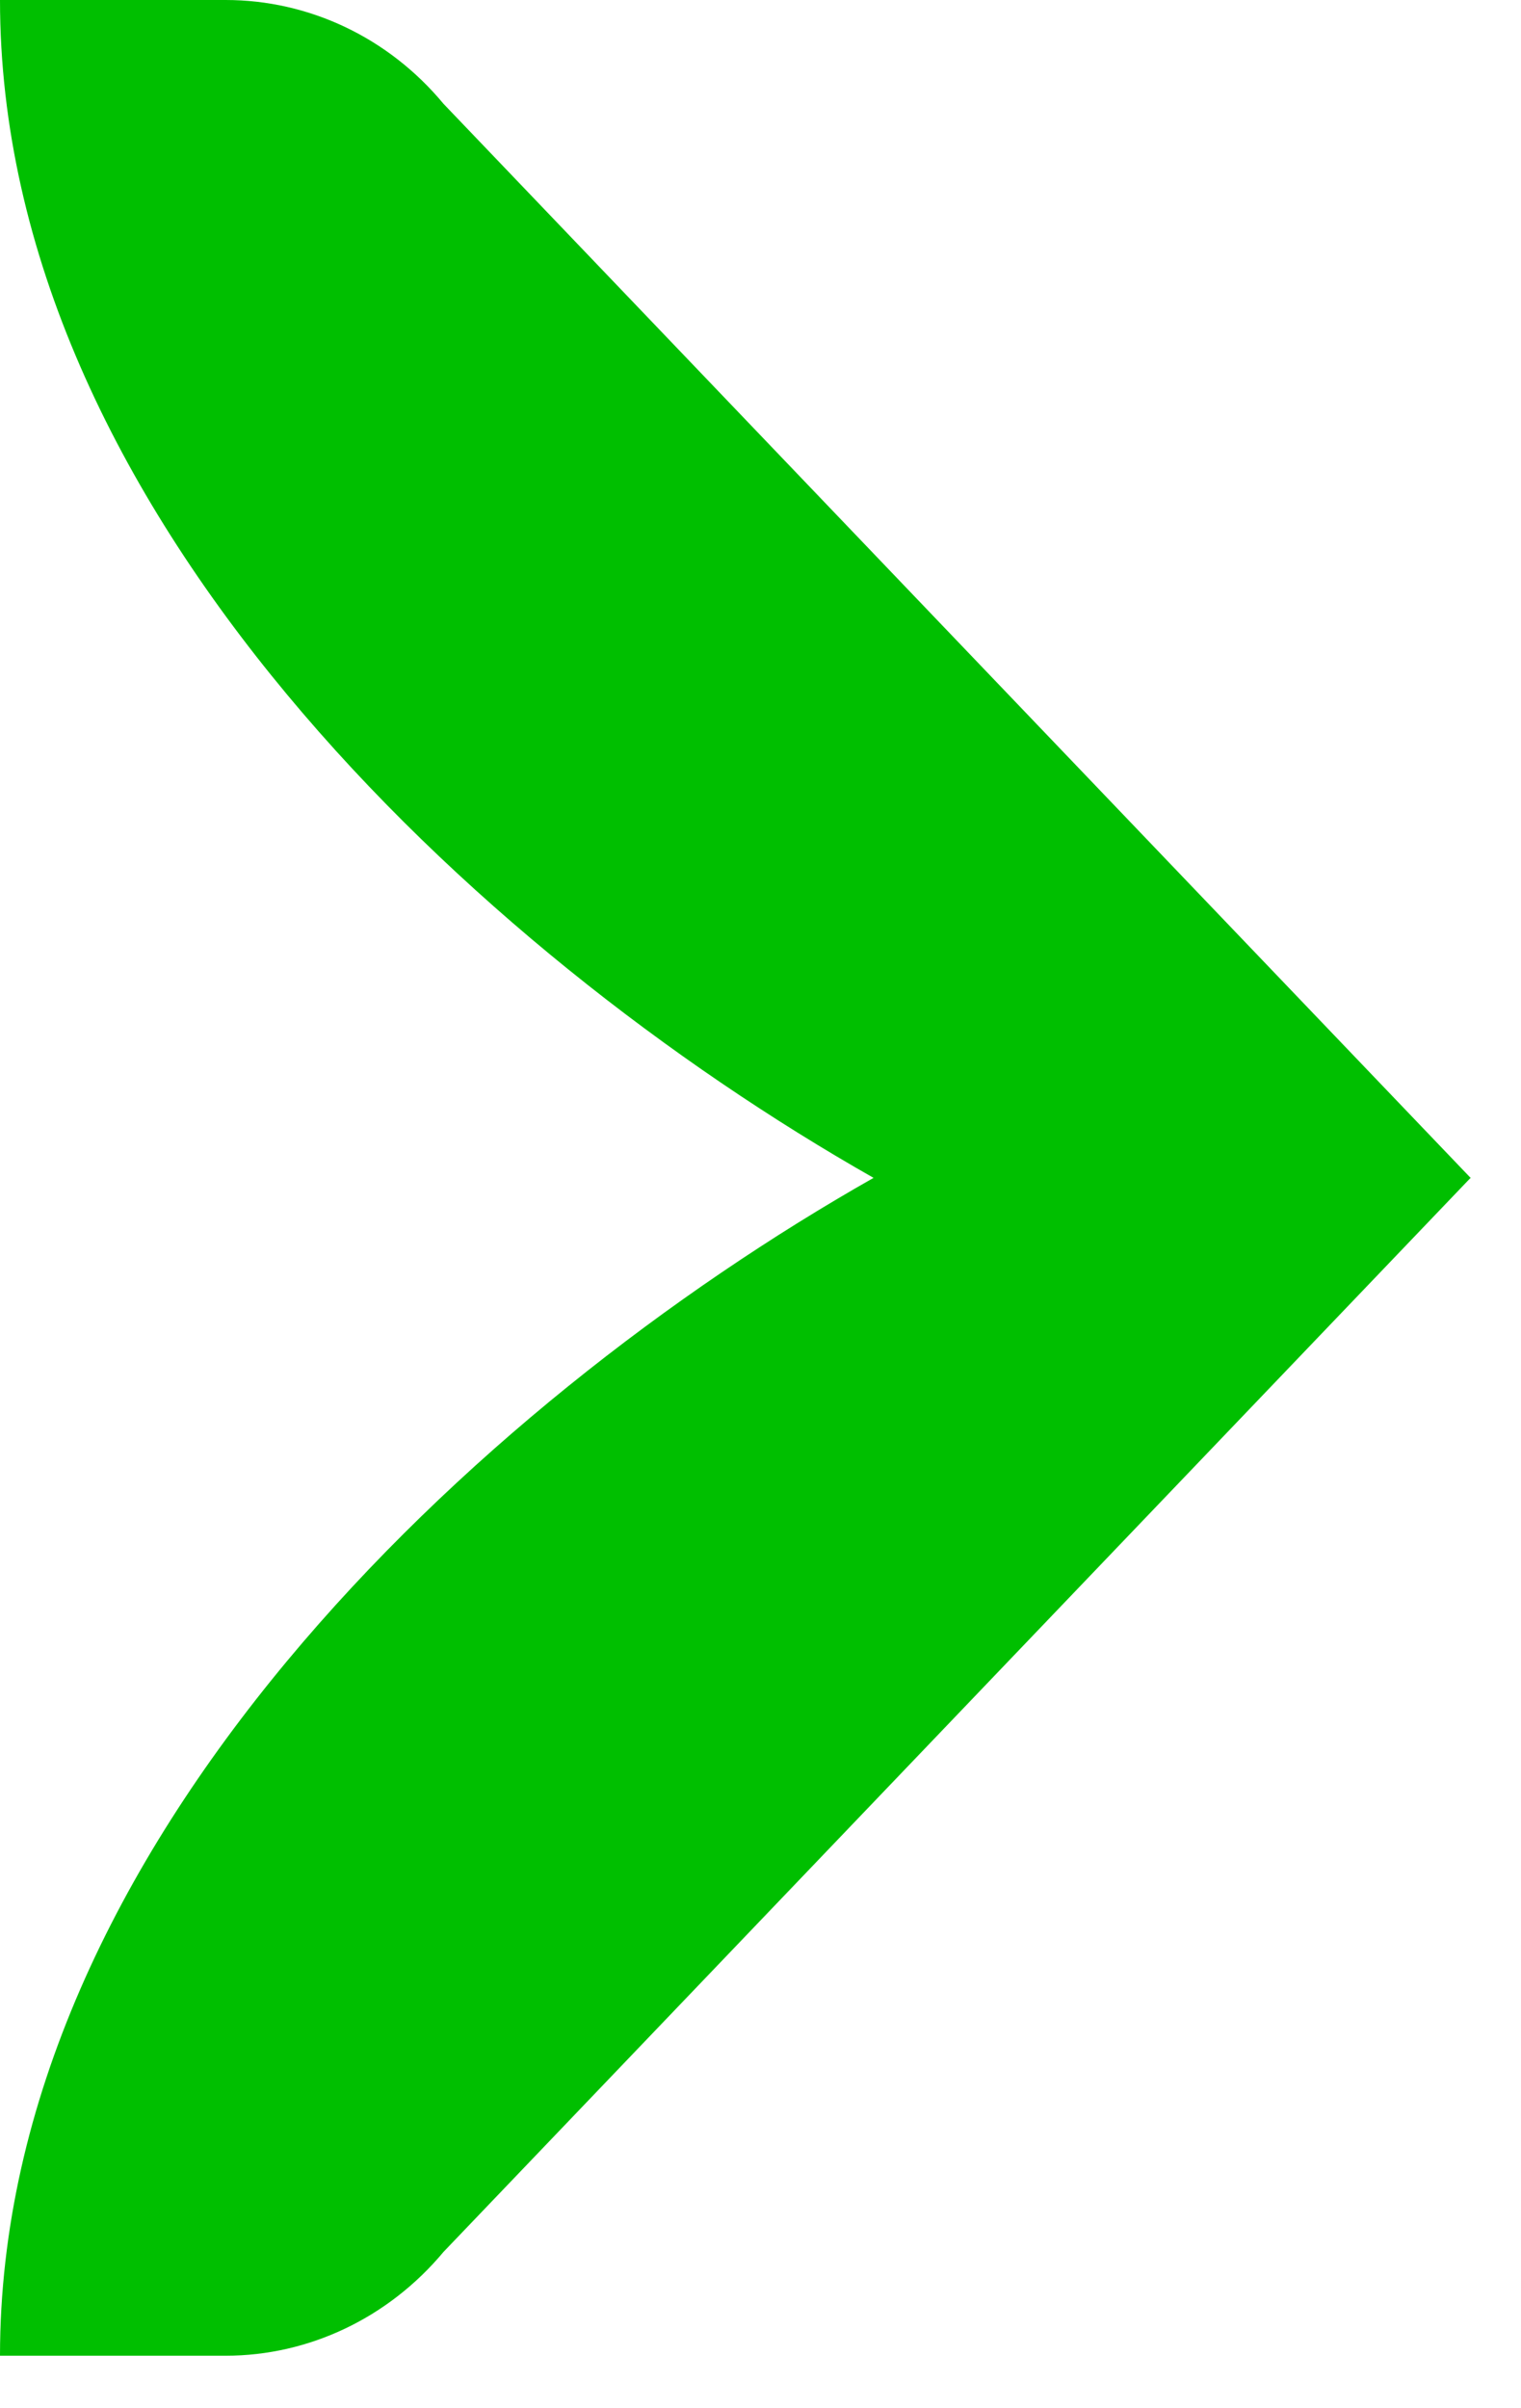
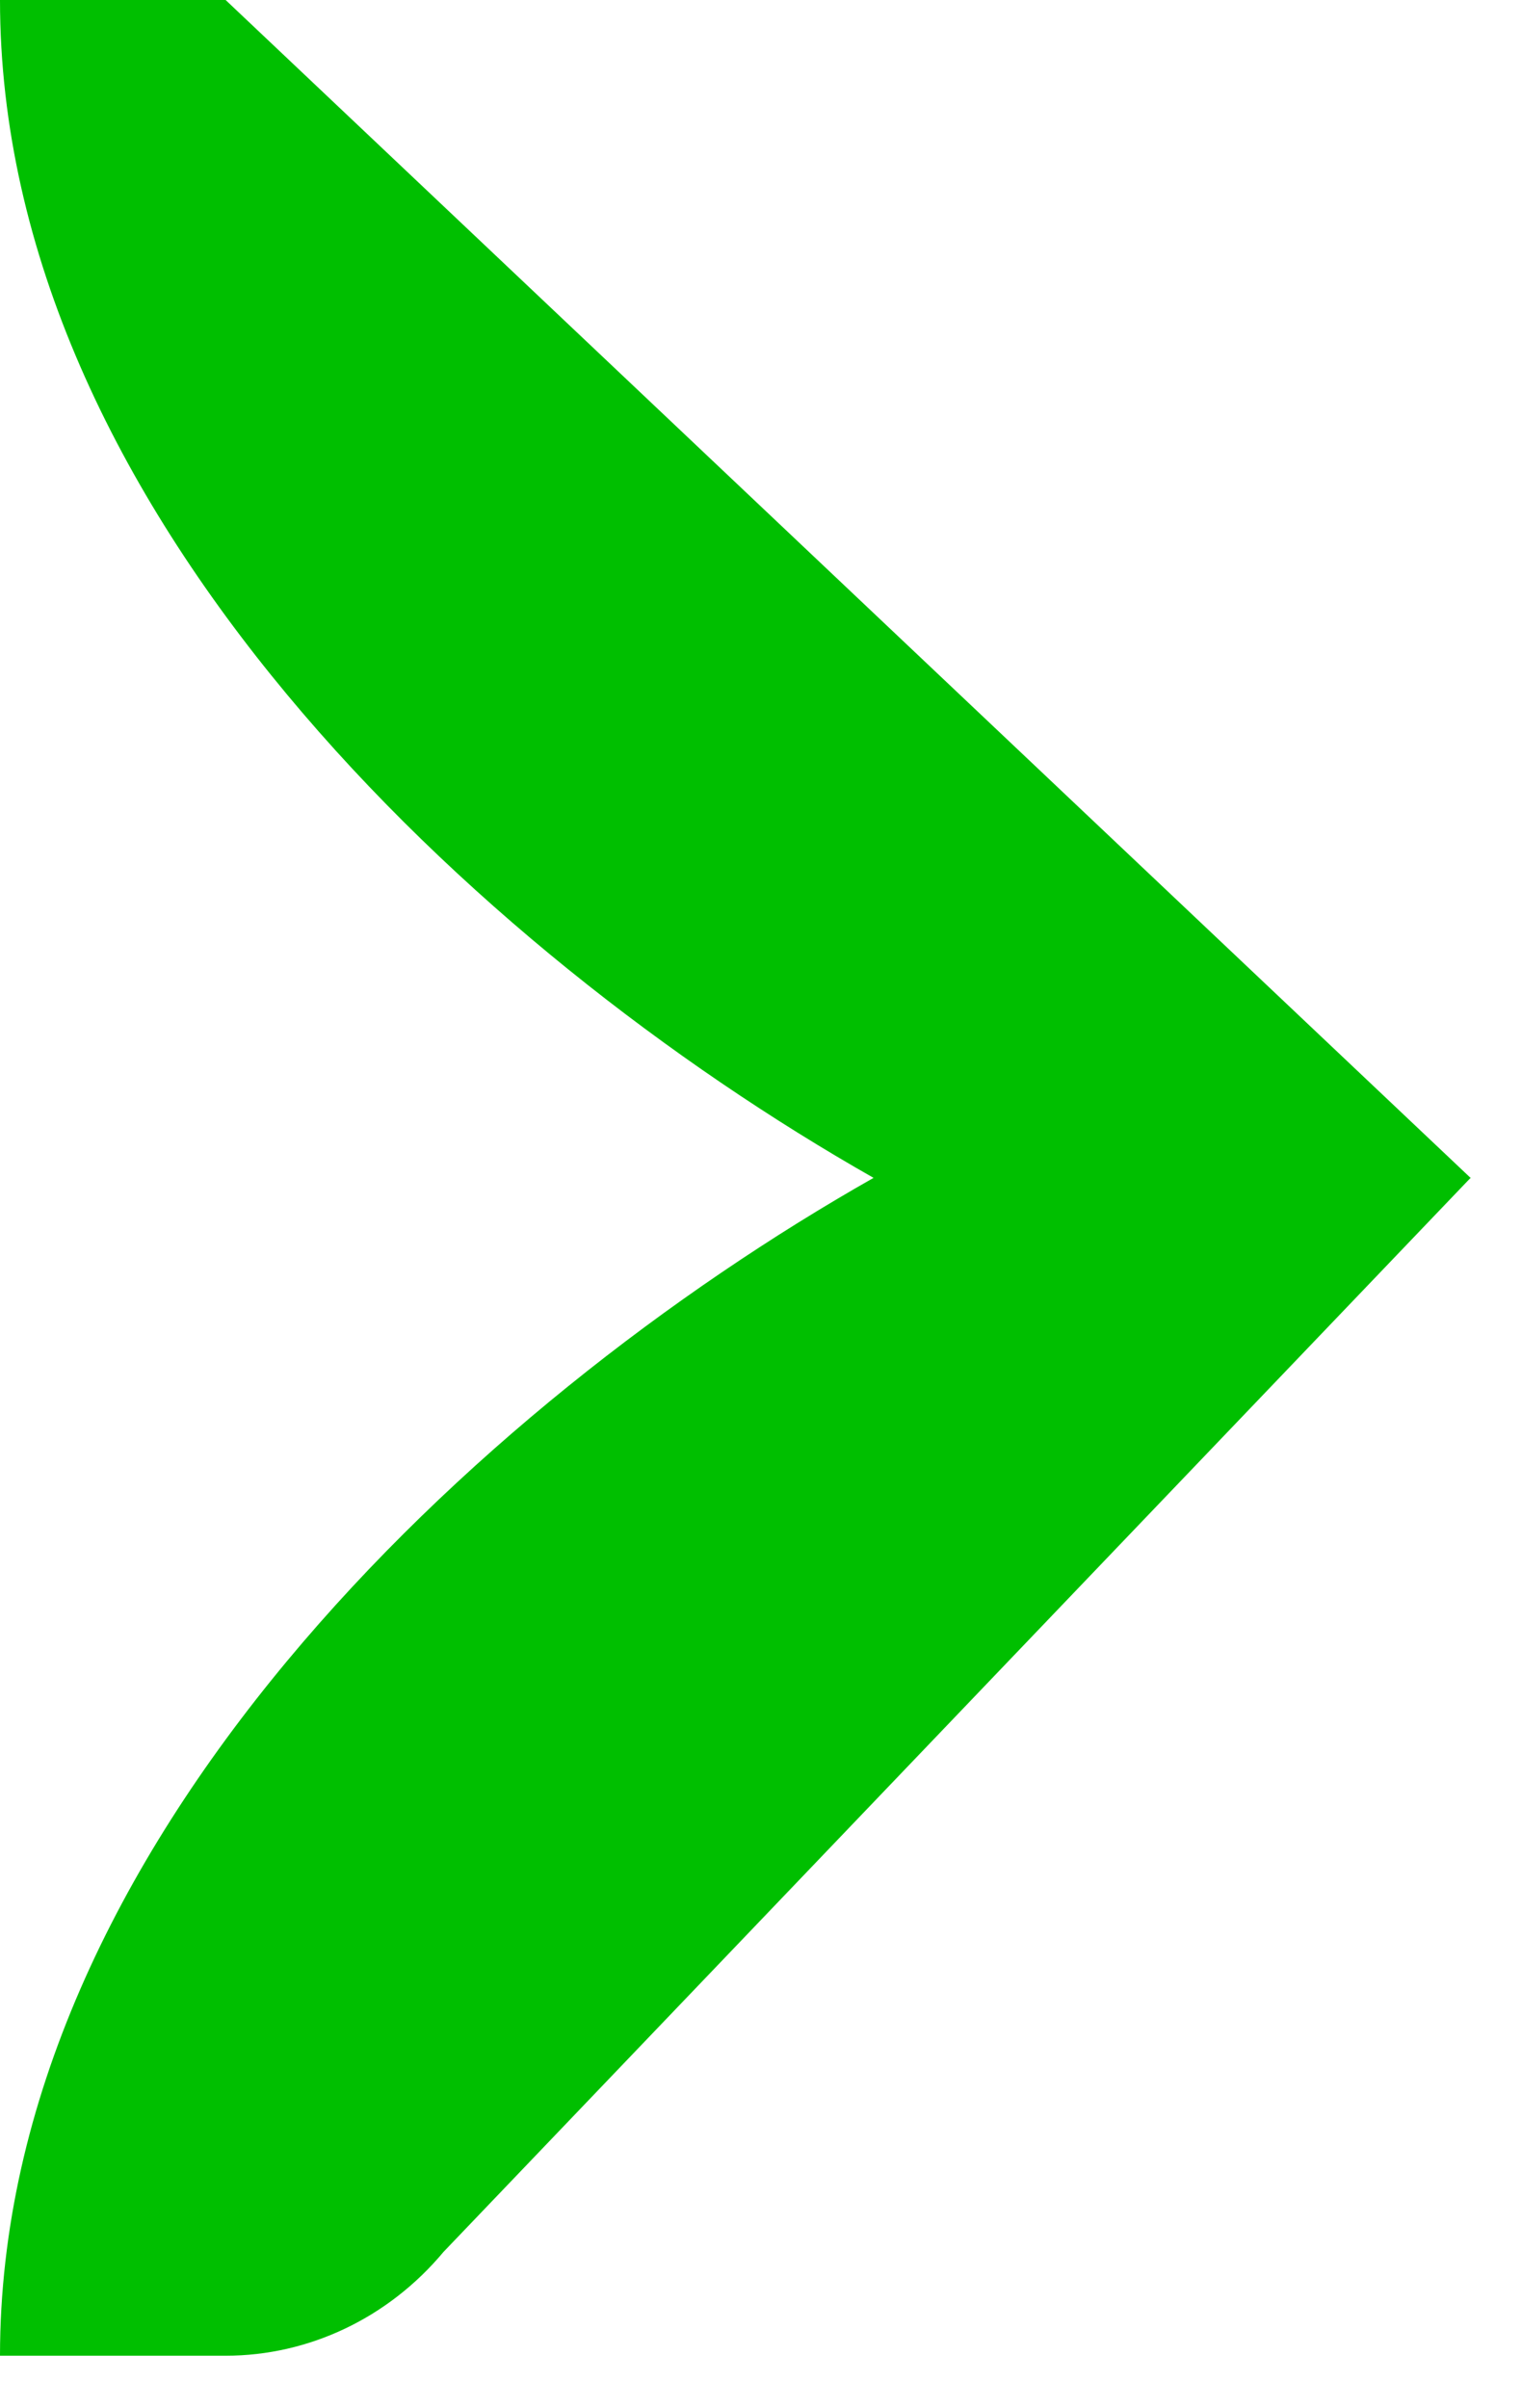
<svg xmlns="http://www.w3.org/2000/svg" width="12" height="19" viewBox="0 0 12 19" fill="none">
-   <path d="M11.605 9.29L3.499 17.767C3.066 18.286 2.439 18.586 1.78 18.586H0C0 14.579 3.735 11.083 6.892 9.293C3.735 7.5 0 4.007 0 0H1.78C2.439 0 3.066 0.297 3.499 0.819L11.605 9.296V9.29Z" fill="#00BF00" />
+   <path d="M11.605 9.29L3.499 17.767C3.066 18.286 2.439 18.586 1.78 18.586H0C0 14.579 3.735 11.083 6.892 9.293C3.735 7.5 0 4.007 0 0H1.78L11.605 9.296V9.29Z" fill="#00BF00" />
</svg>